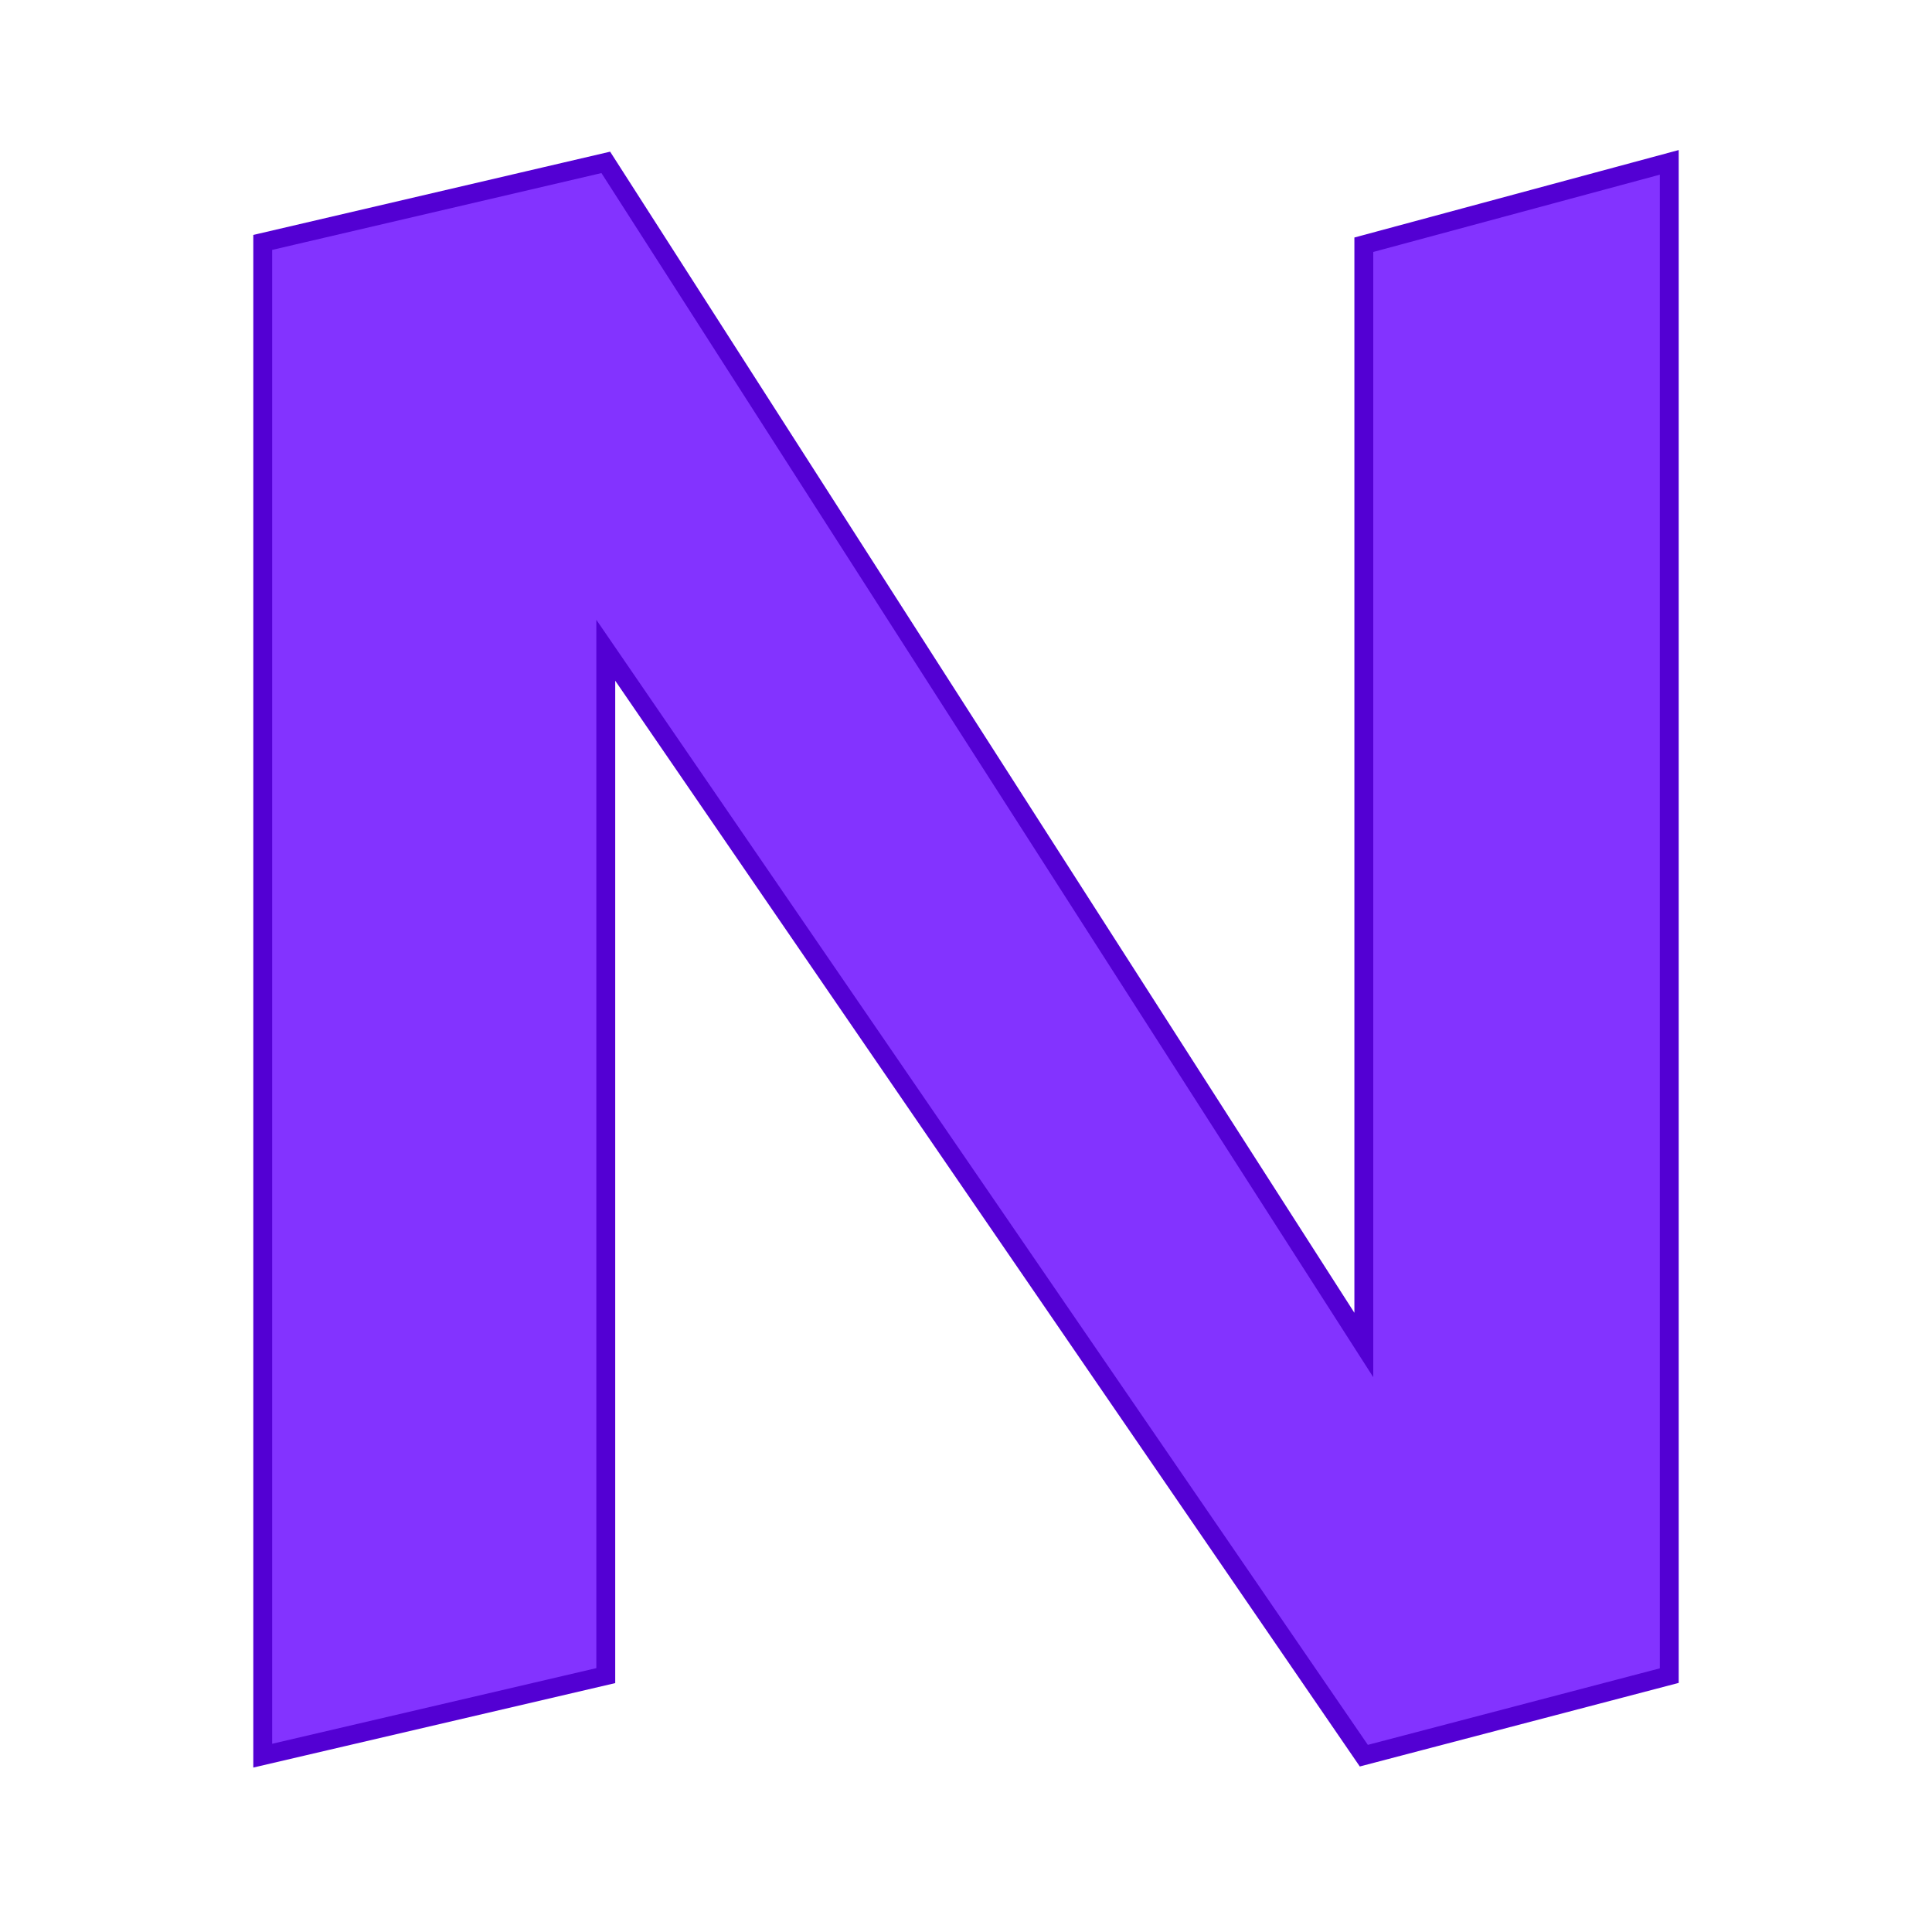
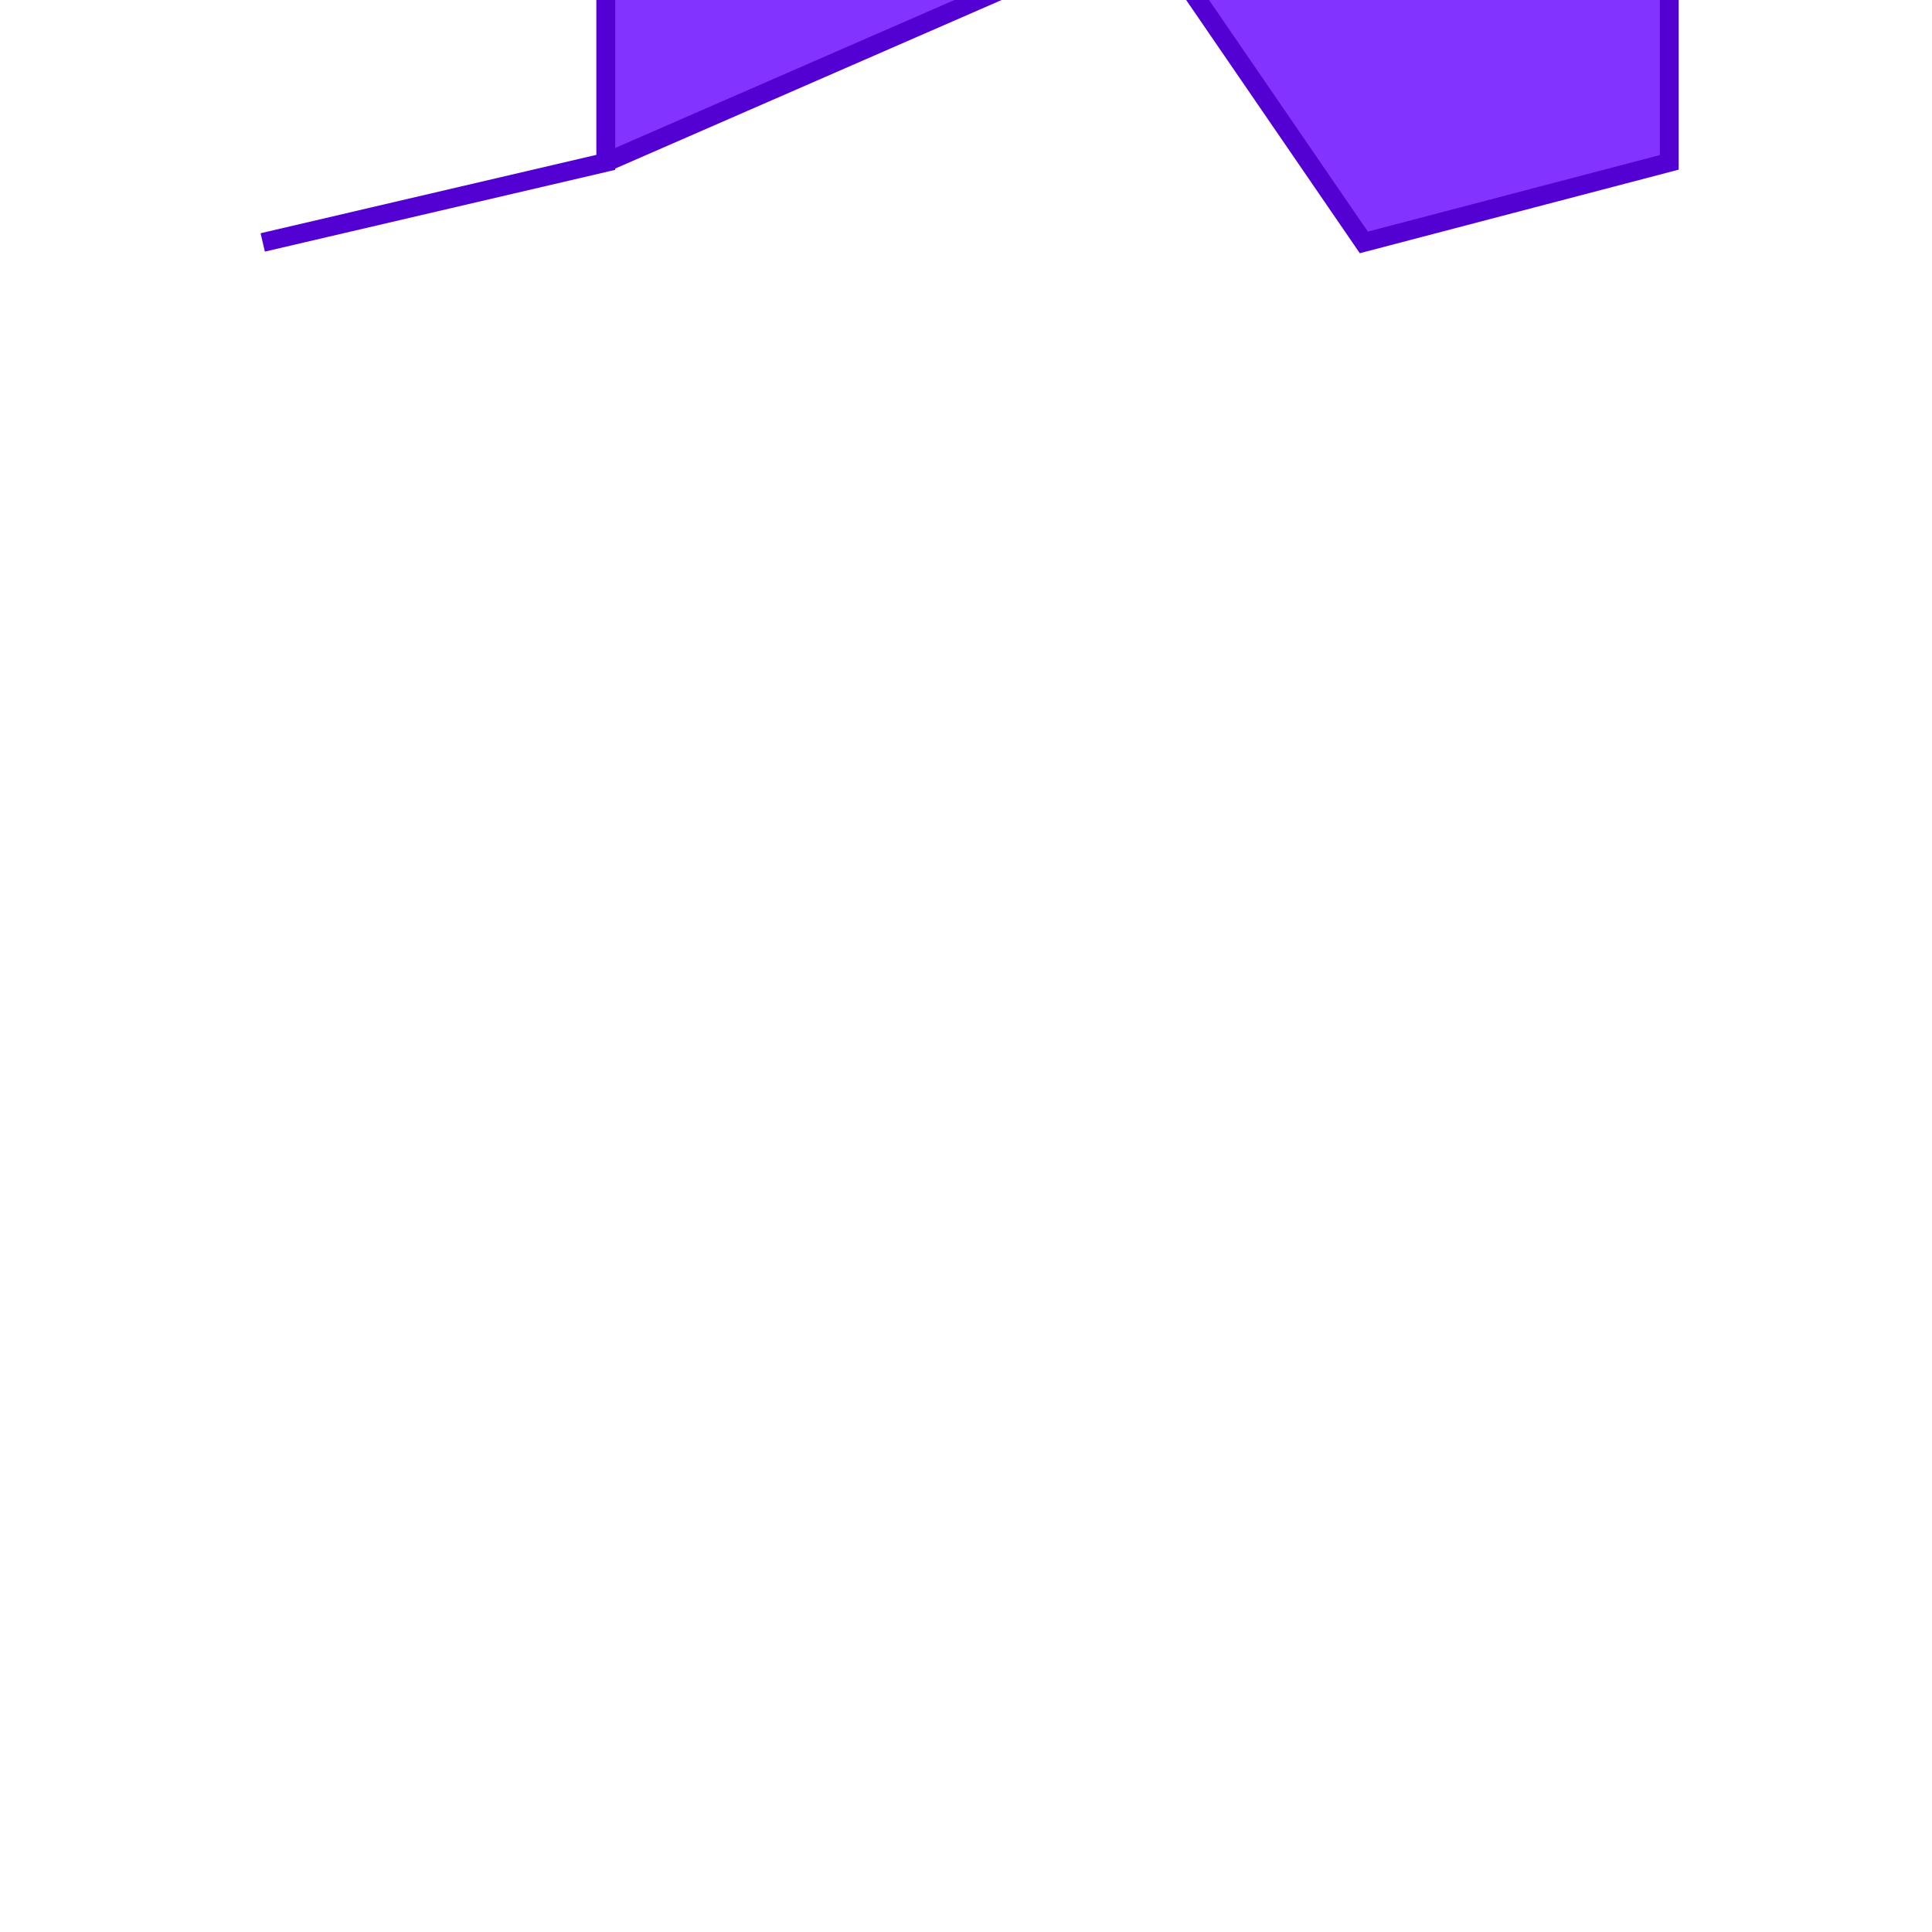
<svg xmlns="http://www.w3.org/2000/svg" xmlns:ns1="http://www.inkscape.org/namespaces/inkscape" xmlns:ns2="http://sodipodi.sourceforge.net/DTD/sodipodi-0.dtd" width="512" height="512" viewBox="0 0 135.467 135.467" version="1.1" id="svg8" ns1:version="0.92.5 (2060ec1f9f, 2020-04-08)" ns2:docname="netsoj-square.svg">
  <defs id="defs2" />
  <ns2:namedview id="base" pagecolor="#ffffff" bordercolor="#666666" borderopacity="1.0" ns1:pageopacity="0.0" ns1:pageshadow="2" ns1:zoom="0.98994949" ns1:cx="222.51061" ns1:cy="204.08401" ns1:document-units="mm" ns1:current-layer="layer1" showgrid="false" units="px" ns1:pagecheckerboard="true" showguides="true" ns1:guide-bbox="true" ns1:window-width="1920" ns1:window-height="1051" ns1:window-x="0" ns1:window-y="0" ns1:window-maximized="1">
    <ns2:guide position="42.476,124.082" orientation="1,0" id="guide817" ns1:locked="false" />
    <ns2:guide position="95.628,158.75" orientation="1,0" id="guide819" ns1:locked="false" />
    <ns2:guide position="64.256,118.307" orientation="0,1" id="guide821" ns1:locked="false" />
    <ns2:guide position="117.045,124.082" orientation="0,1" id="guide823" ns1:locked="false" />
    <ns2:guide position="42.476,17.976" orientation="0,1" id="guide825" ns1:locked="false" />
    <ns2:guide position="18.422,12.364" orientation="0,1" id="guide827" ns1:locked="false" />
    <ns2:guide position="18.422,118.47" orientation="1,0" id="guide829" ns1:locked="false" />
    <ns2:guide position="117.045,124.082" orientation="1,0" id="guide831" ns1:locked="false" />
    <ns2:guide position="61.205,89.535" orientation="0,1" id="guide852" ns1:locked="false" />
    <ns2:guide position="76.172,41.16" orientation="0,1" id="guide854" ns1:locked="false" />
  </ns2:namedview>
  <g ns1:label="Layer 1" ns1:groupmode="layer" id="layer1" transform="translate(0,-161.533)">
-     <path style="fill:#8333ff;fill-opacity:1;stroke:#5300d3;stroke-width:1.323;stroke-linecap:butt;stroke-linejoin:miter;stroke-miterlimit:4;stroke-dasharray:none;stroke-opacity:1" d="m 18.422,178.53 v 106.106 l 24.054,-5.613 0,-71.895 53.152,77.508 21.417,-5.613 v -106.106 l -21.417,5.776 v 77.147 L 42.476,172.918 Z" id="path815" ns1:connector-curvature="0" ns2:nodetypes="ccccccccccc" />
+     <path style="fill:#8333ff;fill-opacity:1;stroke:#5300d3;stroke-width:1.323;stroke-linecap:butt;stroke-linejoin:miter;stroke-miterlimit:4;stroke-dasharray:none;stroke-opacity:1" d="m 18.422,178.53 l 24.054,-5.613 0,-71.895 53.152,77.508 21.417,-5.613 v -106.106 l -21.417,5.776 v 77.147 L 42.476,172.918 Z" id="path815" ns1:connector-curvature="0" ns2:nodetypes="ccccccccccc" />
  </g>
</svg>